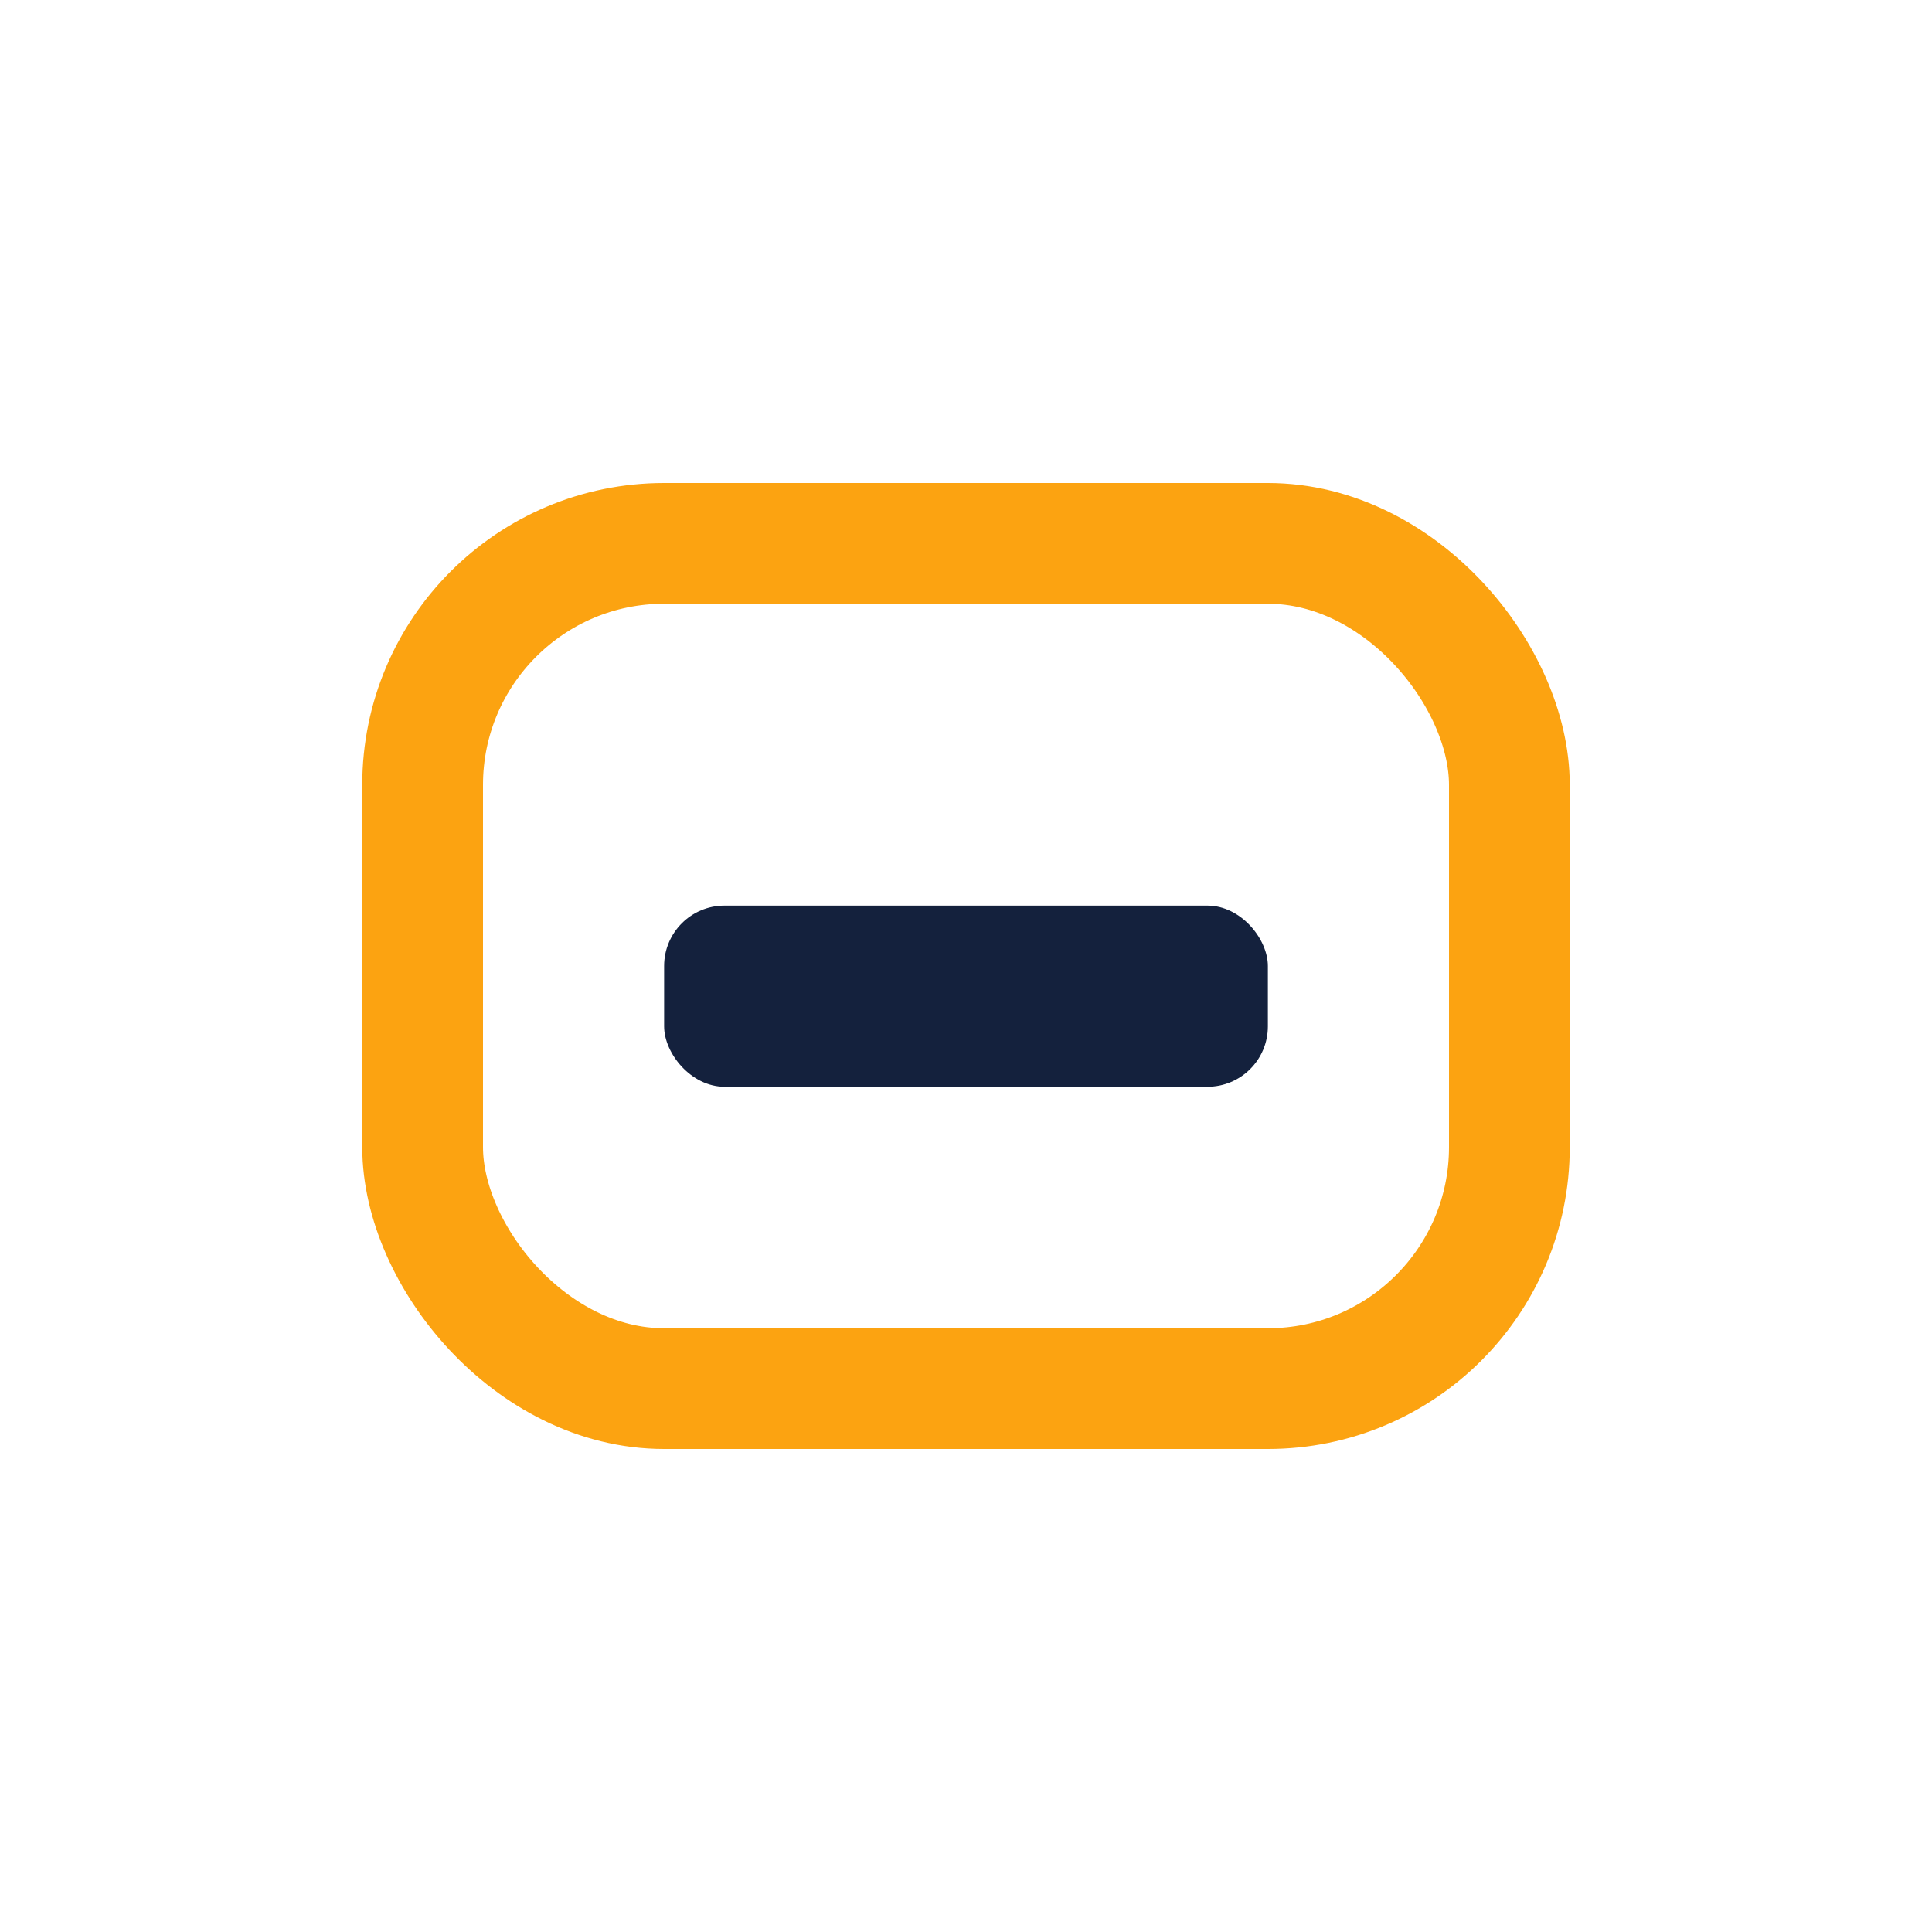
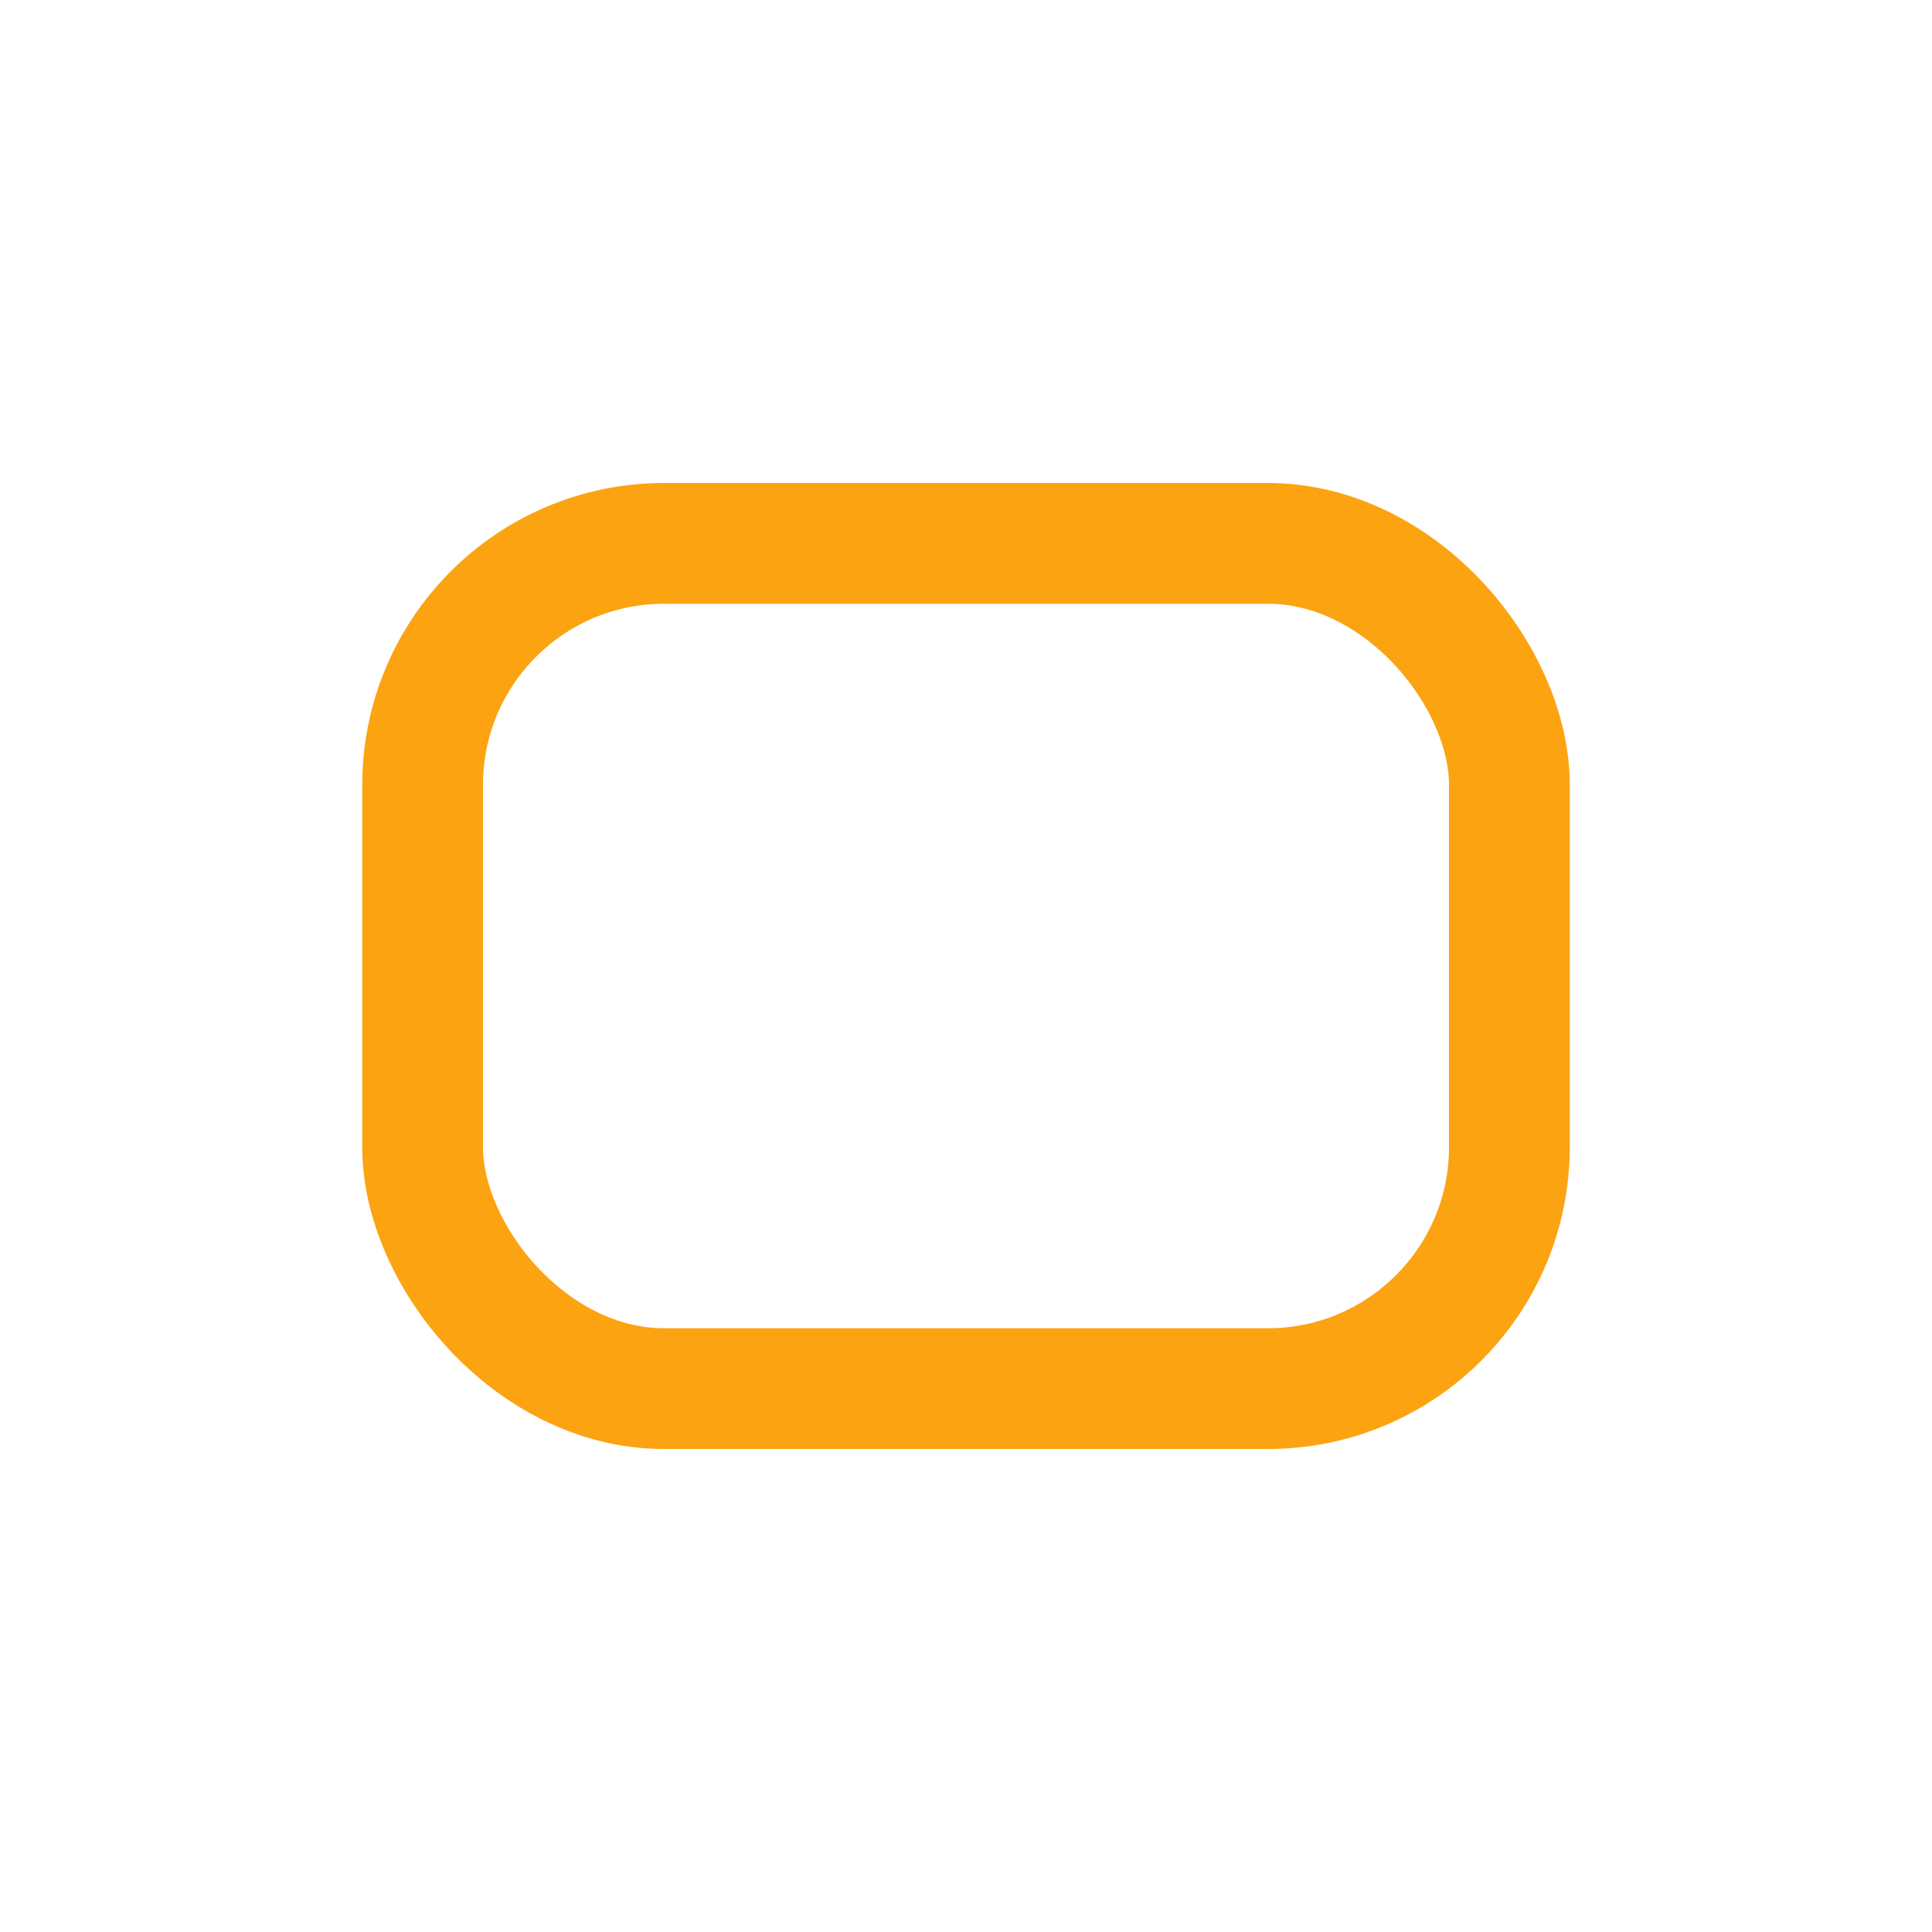
<svg xmlns="http://www.w3.org/2000/svg" width="32" height="32" viewBox="0 0 32 32">
  <rect x="7" y="9" width="18" height="14" rx="4" fill="none" stroke="#FCA311" stroke-width="2" />
-   <rect x="11" y="15" width="10" height="3" rx="1" fill="#14213D" />
</svg>